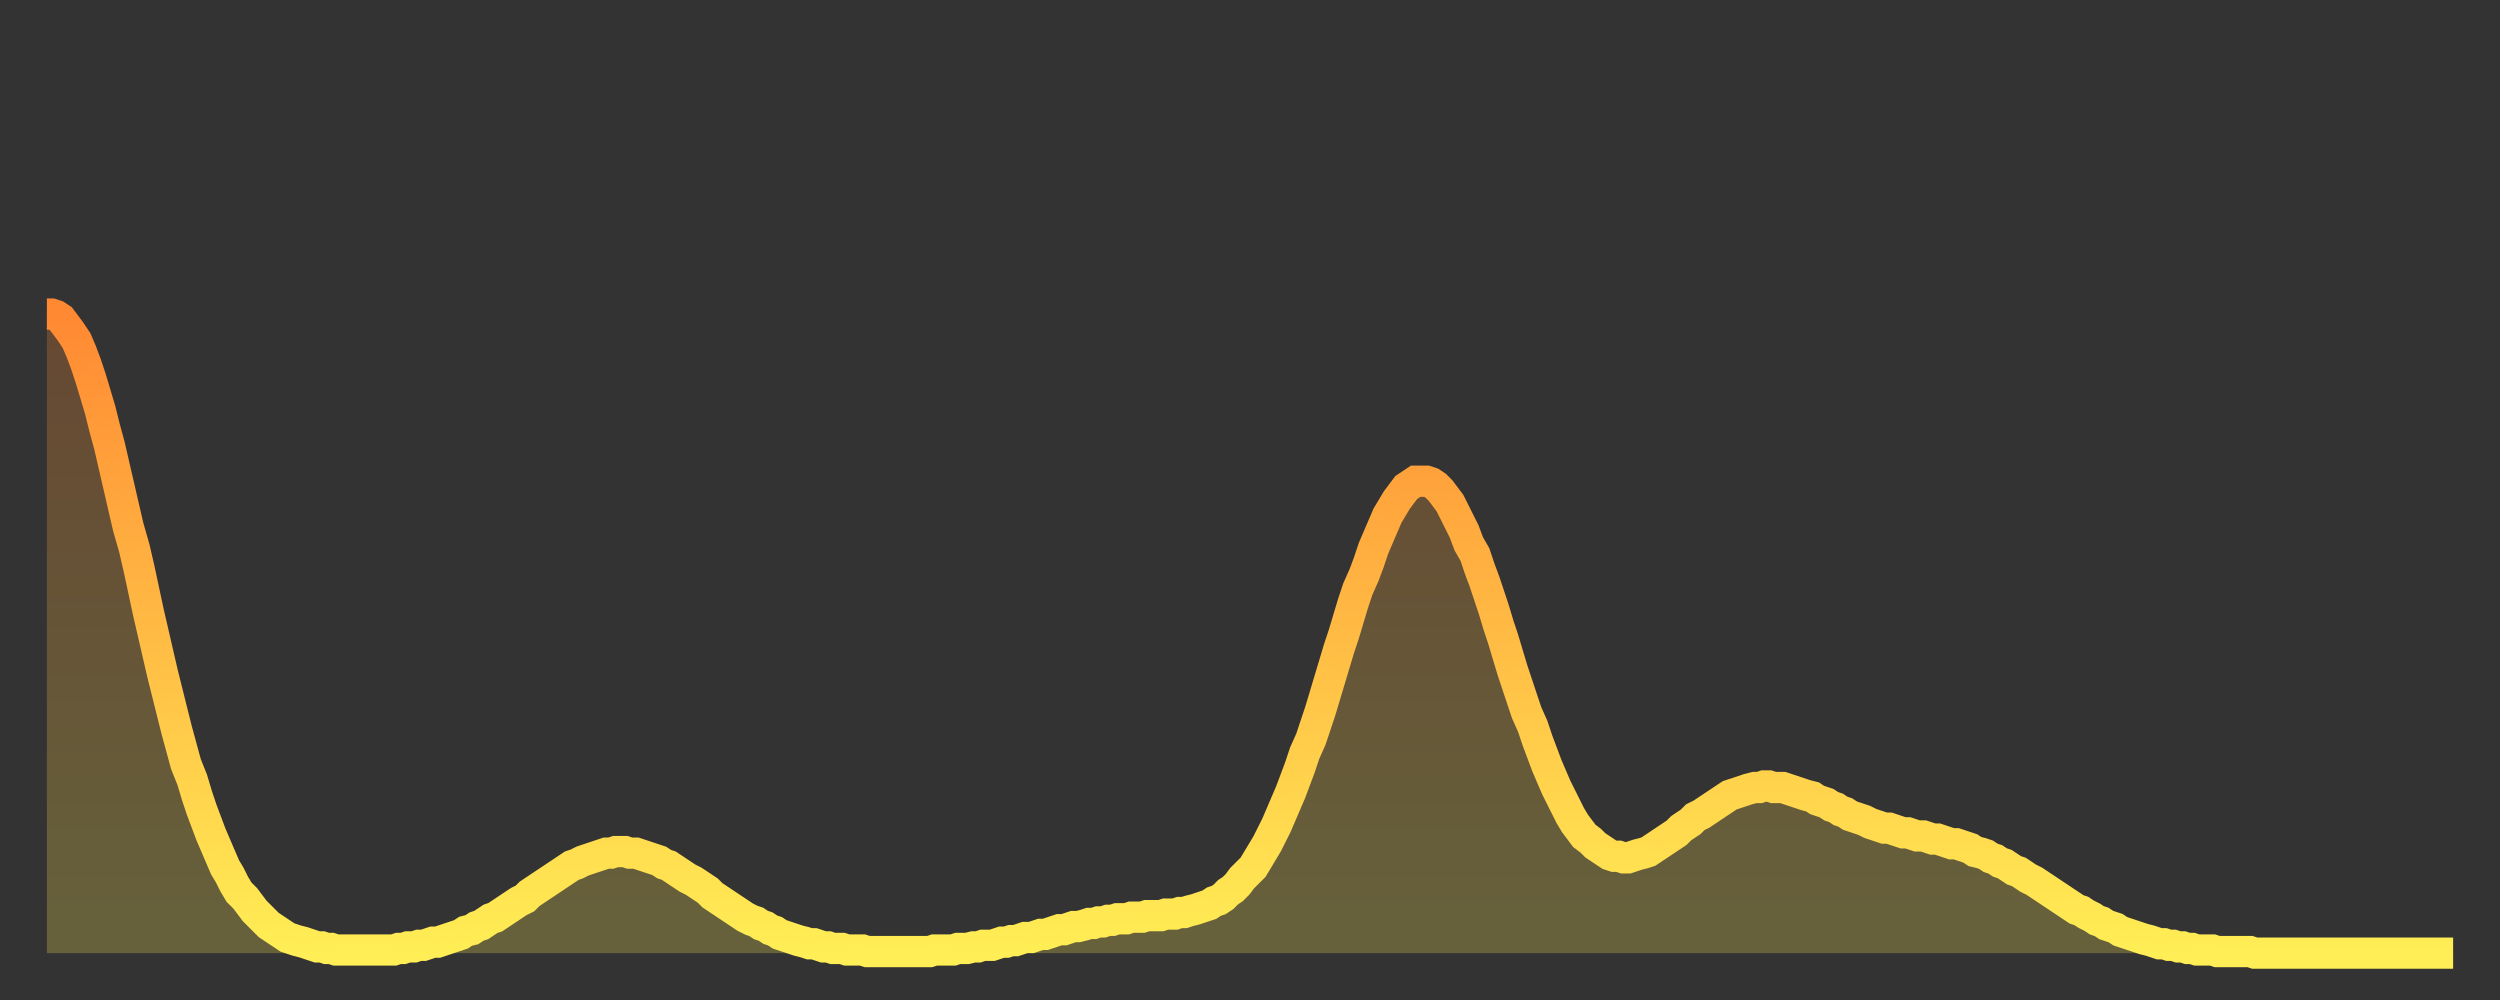
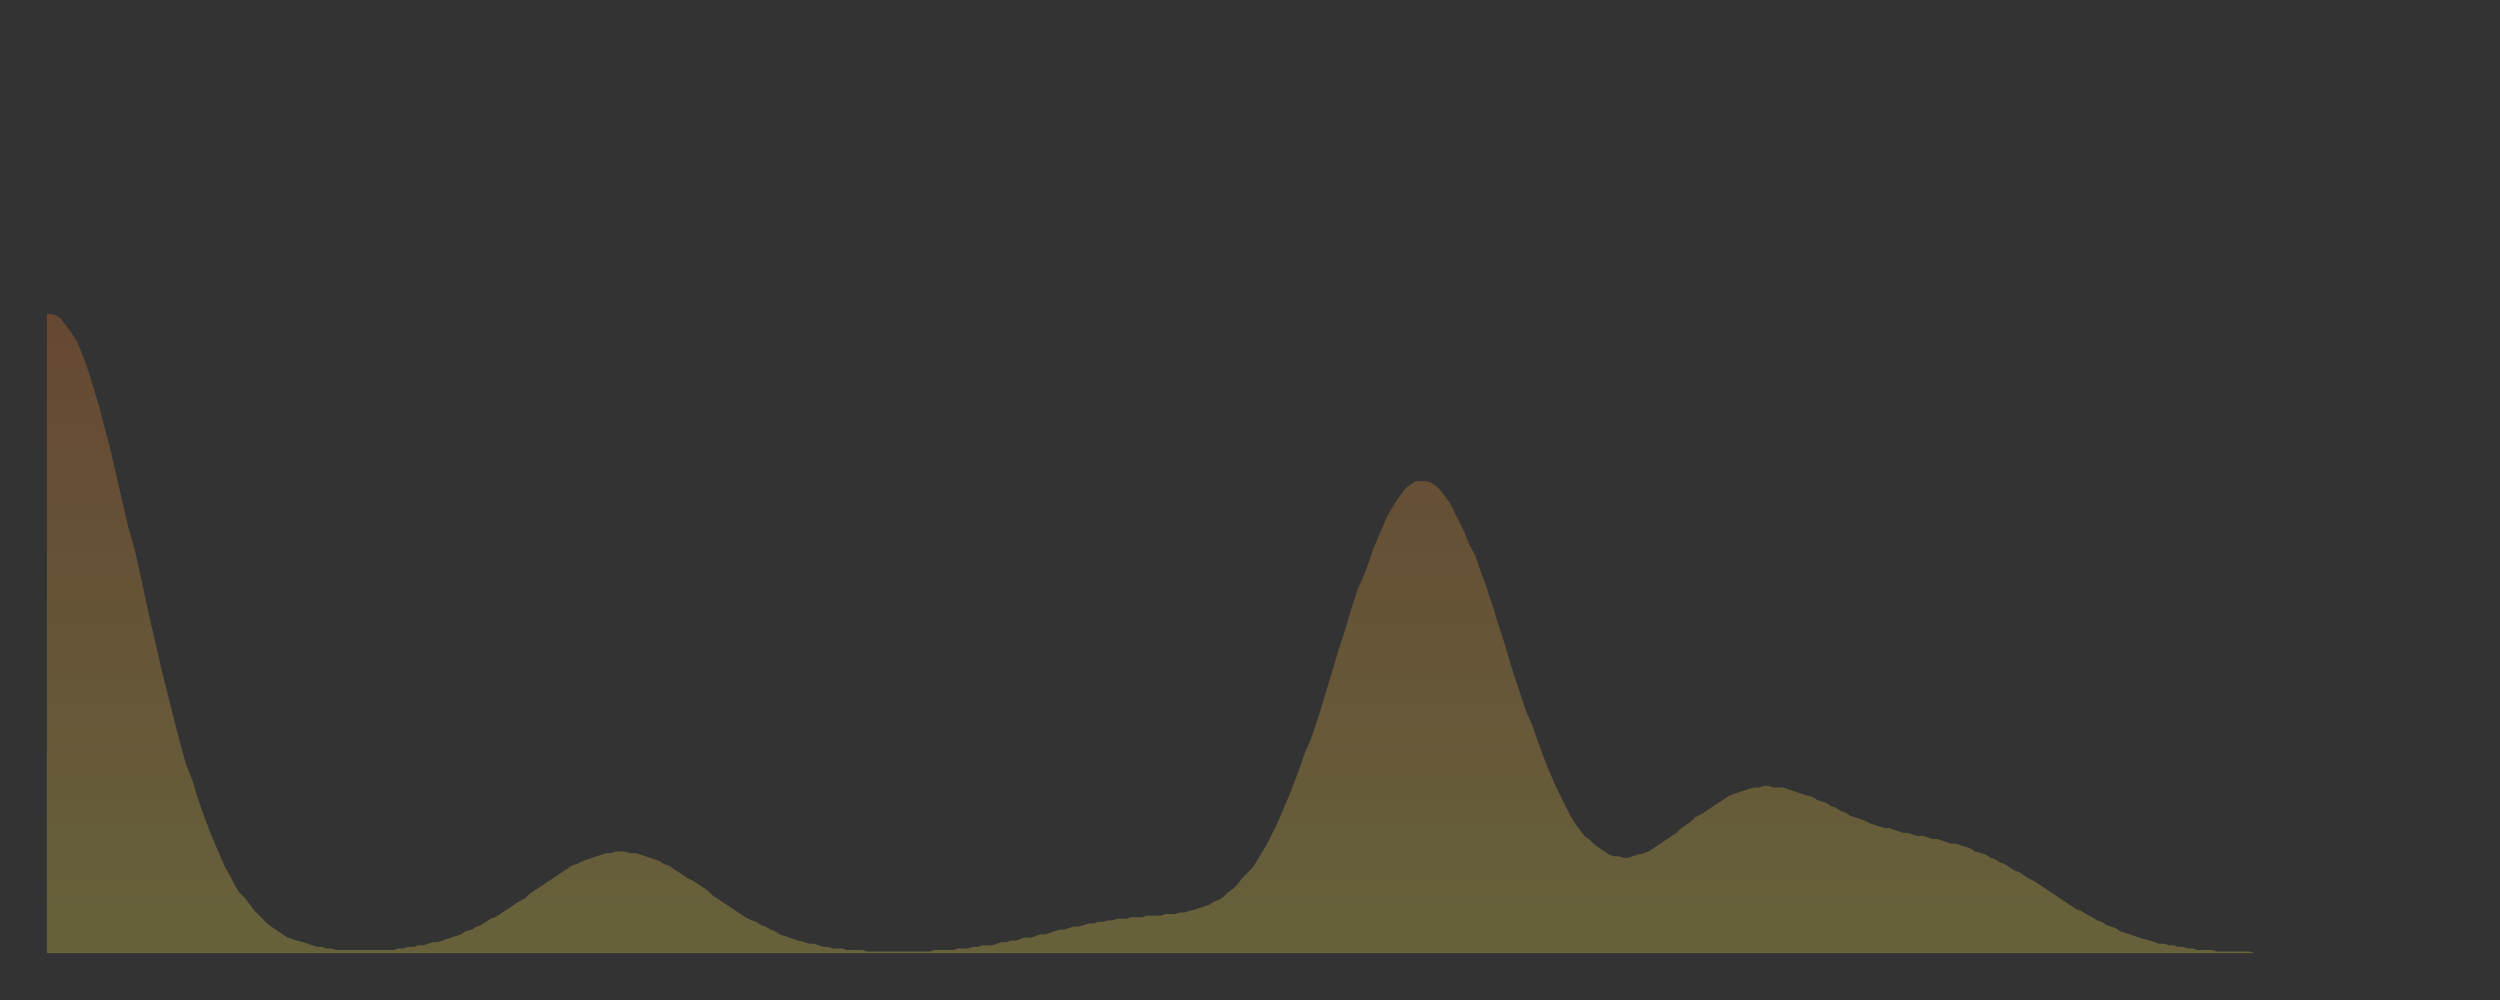
<svg xmlns="http://www.w3.org/2000/svg" baseProfile="full" height="64" version="1.1" width="160">
  <rect width="100%" height="100%" fill="#333333" stroke="none" />
  <defs>
    <linearGradient id="id161030" x1="0" x2="0" y1="0" y2="1">
      <stop offset="0%" stop-color="#ff8933" />
      <stop offset="50%" stop-color="#ffbb44" />
      <stop offset="100%" stop-color="#ffee55" />
    </linearGradient>
  </defs>
  <g transform="translate(3,3)">
    <g>
-       <path d="M 0.0 17.1 0.3 17.1 0.6 17.2 0.9 17.4 1.2 17.8 1.5 18.2 1.9 18.8 2.2 19.5 2.5 20.3 2.8 21.2 3.1 22.2 3.4 23.2 3.7 24.4 4.0 25.5 4.3 26.8 4.6 28.1 4.9 29.4 5.2 30.7 5.6 32.1 5.9 33.4 6.2 34.8 6.5 36.2 6.8 37.5 7.1 38.8 7.4 40.1 7.7 41.3 8.0 42.5 8.3 43.7 8.6 44.8 8.9 45.9 9.3 46.9 9.6 47.9 9.9 48.8 10.2 49.6 10.5 50.4 10.8 51.1 11.1 51.8 11.4 52.5 11.7 53.0 12.0 53.6 12.3 54.1 12.7 54.5 13.0 54.9 13.3 55.3 13.6 55.6 13.9 55.9 14.2 56.2 14.5 56.4 14.8 56.6 15.1 56.8 15.4 57.0 15.7 57.1 16.0 57.2 16.4 57.3 16.7 57.4 17.0 57.5 17.3 57.6 17.6 57.6 17.9 57.7 18.2 57.7 18.5 57.8 18.8 57.8 19.1 57.8 19.4 57.8 19.8 57.8 20.1 57.8 20.4 57.8 20.7 57.8 21.0 57.8 21.3 57.8 21.6 57.8 21.9 57.8 22.2 57.8 22.5 57.7 22.8 57.7 23.1 57.6 23.5 57.6 23.8 57.5 24.1 57.5 24.4 57.4 24.7 57.3 25.0 57.3 25.3 57.2 25.6 57.1 25.9 57.0 26.2 56.9 26.5 56.8 26.8 56.6 27.2 56.5 27.5 56.3 27.8 56.2 28.1 56.0 28.4 55.8 28.7 55.7 29.0 55.5 29.3 55.3 29.6 55.1 29.9 54.9 30.2 54.7 30.6 54.5 30.9 54.2 31.2 54.0 31.5 53.8 31.8 53.6 32.1 53.4 32.4 53.2 32.7 53.0 33.0 52.8 33.3 52.6 33.6 52.4 33.9 52.3 34.3 52.1 34.6 52.0 34.9 51.9 35.2 51.8 35.5 51.7 35.8 51.6 36.1 51.6 36.4 51.5 36.7 51.5 37.0 51.5 37.3 51.6 37.7 51.6 38.0 51.7 38.3 51.8 38.6 51.9 38.9 52.0 39.2 52.1 39.5 52.3 39.8 52.4 40.1 52.6 40.4 52.8 40.7 53.0 41.0 53.2 41.4 53.4 41.7 53.6 42.0 53.8 42.3 54.0 42.6 54.3 42.9 54.5 43.2 54.7 43.5 54.9 43.8 55.1 44.1 55.3 44.4 55.5 44.7 55.7 45.1 55.9 45.4 56.0 45.7 56.2 46.0 56.3 46.3 56.5 46.6 56.6 46.9 56.8 47.2 56.9 47.5 57.0 47.8 57.1 48.1 57.2 48.5 57.3 48.8 57.4 49.1 57.4 49.4 57.5 49.7 57.6 50.0 57.6 50.3 57.7 50.6 57.7 50.9 57.7 51.2 57.8 51.5 57.8 51.8 57.8 52.2 57.8 52.5 57.9 52.8 57.9 53.1 57.9 53.4 57.9 53.7 57.9 54.0 57.9 54.3 57.9 54.6 57.9 54.9 57.9 55.2 57.9 55.6 57.9 55.9 57.9 56.2 57.9 56.5 57.9 56.8 57.8 57.1 57.8 57.4 57.8 57.7 57.8 58.0 57.8 58.3 57.7 58.6 57.7 58.9 57.7 59.3 57.6 59.6 57.6 59.9 57.5 60.2 57.5 60.5 57.5 60.8 57.4 61.1 57.3 61.4 57.3 61.7 57.2 62.0 57.2 62.3 57.1 62.6 57.0 63.0 57.0 63.3 56.9 63.6 56.8 63.9 56.8 64.2 56.7 64.5 56.6 64.8 56.5 65.1 56.5 65.4 56.4 65.7 56.3 66.0 56.3 66.4 56.2 66.7 56.1 67.0 56.1 67.3 56.0 67.6 56.0 67.9 55.9 68.2 55.9 68.5 55.8 68.8 55.8 69.1 55.8 69.4 55.7 69.7 55.7 70.1 55.7 70.4 55.6 70.7 55.6 71.0 55.6 71.3 55.6 71.6 55.5 71.9 55.5 72.2 55.5 72.5 55.4 72.8 55.4 73.1 55.3 73.5 55.2 73.8 55.1 74.1 55.0 74.4 54.9 74.7 54.7 75.0 54.6 75.3 54.4 75.6 54.1 75.9 53.9 76.2 53.6 76.5 53.2 76.8 52.9 77.2 52.5 77.5 52.0 77.8 51.5 78.1 51.0 78.4 50.4 78.7 49.8 79.0 49.1 79.3 48.4 79.6 47.7 79.9 46.9 80.2 46.1 80.5 45.2 80.9 44.3 81.2 43.4 81.5 42.5 81.8 41.5 82.1 40.5 82.4 39.5 82.7 38.5 83.0 37.6 83.3 36.6 83.6 35.6 83.9 34.7 84.3 33.8 84.6 33.0 84.9 32.1 85.2 31.4 85.5 30.7 85.8 30.0 86.1 29.5 86.4 29.0 86.7 28.6 87.0 28.2 87.3 28.0 87.6 27.8 88.0 27.8 88.3 27.8 88.6 27.9 88.9 28.1 89.2 28.4 89.5 28.8 89.8 29.2 90.1 29.8 90.4 30.4 90.7 31.0 91.0 31.8 91.4 32.5 91.7 33.4 92.0 34.2 92.3 35.1 92.6 36.0 92.9 37.0 93.2 37.9 93.5 38.9 93.8 39.9 94.1 40.8 94.4 41.7 94.7 42.6 95.1 43.5 95.4 44.4 95.7 45.2 96.0 46.0 96.3 46.7 96.6 47.4 96.9 48.0 97.2 48.6 97.5 49.2 97.8 49.7 98.1 50.1 98.4 50.5 98.8 50.8 99.1 51.1 99.4 51.3 99.7 51.5 100.0 51.7 100.3 51.8 100.6 51.8 100.9 51.9 101.2 51.9 101.5 51.8 101.8 51.7 102.2 51.6 102.5 51.5 102.8 51.3 103.1 51.1 103.4 50.9 103.7 50.7 104.0 50.5 104.3 50.3 104.6 50.0 104.9 49.8 105.2 49.6 105.5 49.3 105.9 49.1 106.2 48.9 106.5 48.7 106.8 48.5 107.1 48.3 107.4 48.1 107.7 47.9 108.0 47.8 108.3 47.7 108.6 47.6 108.9 47.5 109.3 47.4 109.6 47.4 109.9 47.3 110.2 47.3 110.5 47.4 110.8 47.4 111.1 47.4 111.4 47.5 111.7 47.6 112.0 47.7 112.3 47.8 112.6 47.9 113.0 48.0 113.3 48.2 113.6 48.3 113.9 48.4 114.2 48.6 114.5 48.7 114.8 48.9 115.1 49.0 115.4 49.2 115.7 49.3 116.0 49.4 116.3 49.5 116.7 49.7 117.0 49.8 117.3 49.9 117.6 50.0 117.9 50.0 118.2 50.1 118.5 50.2 118.8 50.3 119.1 50.3 119.4 50.4 119.7 50.5 120.1 50.5 120.4 50.6 120.7 50.7 121.0 50.7 121.3 50.8 121.6 50.9 121.9 51.0 122.2 51.0 122.5 51.1 122.8 51.2 123.1 51.3 123.4 51.5 123.8 51.6 124.1 51.7 124.4 51.9 124.7 52.0 125.0 52.2 125.3 52.3 125.6 52.5 125.9 52.7 126.2 52.8 126.5 53.0 126.8 53.2 127.2 53.4 127.5 53.6 127.8 53.8 128.1 54.0 128.4 54.2 128.7 54.4 129.0 54.6 129.3 54.8 129.6 55.0 129.9 55.2 130.2 55.3 130.5 55.5 130.9 55.7 131.2 55.9 131.5 56.0 131.8 56.2 132.1 56.3 132.4 56.4 132.7 56.6 133.0 56.7 133.3 56.8 133.6 56.9 133.9 57.0 134.2 57.1 134.6 57.2 134.9 57.3 135.2 57.4 135.5 57.4 135.8 57.5 136.1 57.5 136.4 57.6 136.7 57.6 137.0 57.7 137.3 57.7 137.6 57.8 138.0 57.8 138.3 57.8 138.6 57.8 138.9 57.9 139.2 57.9 139.5 57.9 139.8 57.9 140.1 57.9 140.4 57.9 140.7 57.9 141.0 57.9 141.3 58.0 141.7 58.0 142.0 58.0 142.3 58.0 142.6 58.0 142.9 58.0 143.2 58.0 143.5 58.0 143.8 58.0 144.1 58.0 144.4 58.0 144.7 58.0 145.1 58.0 145.4 58.0 145.7 58.0 146.0 58.0 146.3 58.0 146.6 58.0 146.9 58.0 147.2 58.0 147.5 58.0 147.8 58.0 148.1 58.0 148.4 58.0 148.8 58.0 149.1 58.0 149.4 58.0 149.7 58.0 150.0 58.0 150.3 58.0 150.6 58.0 150.9 58.0 151.2 58.0 151.5 58.0 151.8 58.0 152.1 58.0 152.5 58.0 152.8 58.0 153.1 58.0 153.4 58.0 153.7 58.0 154.0 58.0" fill="none" id="graph-curve" opacity="1" stroke="url(#id161030)" stroke-width="2" />
      <path d="M 0 58 L 0.0 17.1 0.3 17.1 0.6 17.2 0.9 17.4 1.2 17.8 1.5 18.2 1.9 18.8 2.2 19.5 2.5 20.3 2.8 21.2 3.1 22.2 3.4 23.2 3.7 24.4 4.0 25.5 4.3 26.8 4.6 28.1 4.9 29.4 5.2 30.7 5.6 32.1 5.9 33.4 6.2 34.8 6.5 36.2 6.8 37.5 7.1 38.8 7.4 40.1 7.7 41.3 8.0 42.5 8.3 43.7 8.6 44.8 8.9 45.9 9.3 46.9 9.6 47.9 9.9 48.8 10.2 49.6 10.5 50.4 10.8 51.1 11.1 51.8 11.4 52.5 11.7 53.0 12.0 53.6 12.3 54.1 12.7 54.5 13.0 54.9 13.3 55.3 13.6 55.6 13.9 55.9 14.2 56.2 14.5 56.4 14.8 56.6 15.1 56.8 15.4 57.0 15.7 57.1 16.0 57.2 16.4 57.3 16.7 57.4 17.0 57.5 17.3 57.6 17.6 57.6 17.9 57.7 18.2 57.7 18.5 57.8 18.8 57.8 19.1 57.8 19.4 57.8 19.8 57.8 20.1 57.8 20.4 57.8 20.7 57.8 21.0 57.8 21.3 57.8 21.6 57.8 21.9 57.8 22.2 57.8 22.5 57.7 22.8 57.7 23.1 57.6 23.5 57.6 23.8 57.5 24.1 57.5 24.4 57.4 24.7 57.3 25.0 57.3 25.3 57.2 25.6 57.1 25.9 57.0 26.2 56.9 26.5 56.8 26.8 56.6 27.2 56.5 27.5 56.3 27.8 56.2 28.1 56.0 28.4 55.8 28.7 55.7 29.0 55.5 29.3 55.3 29.6 55.1 29.9 54.9 30.2 54.7 30.6 54.5 30.9 54.2 31.2 54.0 31.5 53.8 31.8 53.6 32.1 53.4 32.4 53.2 32.7 53.0 33.0 52.8 33.3 52.6 33.6 52.4 33.9 52.3 34.3 52.1 34.6 52.0 34.9 51.9 35.2 51.8 35.5 51.7 35.8 51.6 36.1 51.6 36.4 51.5 36.7 51.5 37.0 51.5 37.3 51.6 37.7 51.6 38.0 51.7 38.3 51.8 38.6 51.9 38.9 52.0 39.2 52.1 39.5 52.3 39.8 52.4 40.1 52.6 40.4 52.8 40.7 53.0 41.0 53.2 41.4 53.4 41.7 53.6 42.0 53.8 42.3 54.0 42.6 54.3 42.9 54.5 43.2 54.7 43.5 54.9 43.8 55.1 44.1 55.3 44.4 55.5 44.7 55.7 45.1 55.9 45.4 56.0 45.7 56.2 46.0 56.3 46.3 56.5 46.6 56.6 46.9 56.8 47.2 56.9 47.5 57.0 47.8 57.1 48.1 57.2 48.5 57.3 48.8 57.4 49.1 57.4 49.4 57.5 49.7 57.6 50.0 57.6 50.3 57.7 50.6 57.7 50.9 57.7 51.2 57.8 51.5 57.8 51.8 57.8 52.2 57.8 52.5 57.9 52.8 57.9 53.1 57.9 53.4 57.9 53.7 57.9 54.0 57.9 54.3 57.9 54.6 57.9 54.9 57.9 55.2 57.9 55.6 57.9 55.9 57.9 56.2 57.9 56.5 57.9 56.8 57.8 57.1 57.8 57.4 57.8 57.7 57.8 58.0 57.8 58.3 57.7 58.6 57.7 58.9 57.7 59.3 57.6 59.6 57.6 59.9 57.5 60.2 57.5 60.5 57.5 60.8 57.4 61.1 57.3 61.4 57.3 61.7 57.2 62.0 57.2 62.3 57.1 62.6 57.0 63.0 57.0 63.3 56.9 63.6 56.8 63.9 56.8 64.2 56.7 64.5 56.6 64.8 56.5 65.1 56.5 65.4 56.4 65.7 56.3 66.0 56.3 66.4 56.2 66.7 56.1 67.0 56.1 67.3 56.0 67.6 56.0 67.9 55.9 68.2 55.9 68.5 55.8 68.8 55.8 69.1 55.8 69.4 55.7 69.7 55.7 70.1 55.7 70.4 55.6 70.7 55.6 71.0 55.6 71.3 55.6 71.6 55.5 71.9 55.5 72.2 55.5 72.5 55.4 72.8 55.4 73.1 55.3 73.5 55.2 73.8 55.1 74.1 55.0 74.4 54.9 74.7 54.7 75.0 54.6 75.3 54.4 75.6 54.1 75.9 53.9 76.2 53.6 76.5 53.2 76.8 52.9 77.2 52.5 77.5 52.0 77.8 51.5 78.1 51.0 78.4 50.4 78.7 49.8 79.0 49.1 79.3 48.4 79.6 47.7 79.9 46.9 80.2 46.1 80.5 45.2 80.9 44.3 81.2 43.4 81.5 42.5 81.8 41.5 82.1 40.5 82.4 39.5 82.7 38.5 83.0 37.6 83.3 36.6 83.6 35.6 83.9 34.7 84.3 33.8 84.6 33.0 84.9 32.1 85.2 31.4 85.5 30.7 85.8 30.0 86.1 29.5 86.4 29.0 86.7 28.6 87.0 28.2 87.3 28.0 87.6 27.8 88.0 27.8 88.3 27.8 88.6 27.9 88.9 28.1 89.2 28.4 89.5 28.8 89.8 29.2 90.1 29.8 90.4 30.4 90.7 31.0 91.0 31.8 91.4 32.5 91.7 33.4 92.0 34.2 92.3 35.1 92.6 36.0 92.9 37.0 93.2 37.9 93.5 38.9 93.8 39.9 94.1 40.8 94.4 41.7 94.7 42.6 95.1 43.5 95.4 44.4 95.7 45.2 96.0 46.0 96.3 46.7 96.6 47.4 96.9 48.0 97.2 48.6 97.5 49.2 97.8 49.7 98.1 50.1 98.4 50.5 98.8 50.8 99.1 51.1 99.4 51.3 99.7 51.5 100.0 51.7 100.3 51.8 100.6 51.8 100.9 51.9 101.2 51.9 101.5 51.8 101.8 51.7 102.2 51.6 102.5 51.5 102.8 51.3 103.1 51.1 103.4 50.9 103.7 50.7 104.0 50.5 104.3 50.3 104.6 50.0 104.9 49.8 105.2 49.6 105.5 49.3 105.9 49.1 106.2 48.9 106.5 48.7 106.8 48.5 107.1 48.3 107.4 48.1 107.7 47.9 108.0 47.8 108.3 47.7 108.6 47.6 108.9 47.5 109.3 47.4 109.6 47.4 109.9 47.3 110.2 47.3 110.5 47.4 110.8 47.4 111.1 47.4 111.4 47.5 111.7 47.6 112.0 47.7 112.3 47.8 112.6 47.9 113.0 48.0 113.3 48.2 113.6 48.3 113.9 48.4 114.2 48.6 114.5 48.7 114.8 48.9 115.1 49.0 115.4 49.2 115.7 49.3 116.0 49.4 116.3 49.5 116.7 49.7 117.0 49.8 117.3 49.9 117.6 50.0 117.9 50.0 118.2 50.1 118.5 50.2 118.8 50.3 119.1 50.3 119.4 50.4 119.7 50.5 120.1 50.5 120.4 50.6 120.7 50.7 121.0 50.7 121.3 50.8 121.6 50.9 121.9 51.0 122.2 51.0 122.5 51.1 122.8 51.2 123.1 51.3 123.4 51.5 123.8 51.6 124.1 51.7 124.4 51.9 124.7 52.0 125.0 52.2 125.3 52.3 125.6 52.5 125.9 52.7 126.2 52.8 126.5 53.0 126.8 53.2 127.2 53.4 127.5 53.6 127.8 53.8 128.1 54.0 128.4 54.2 128.7 54.4 129.0 54.6 129.3 54.8 129.6 55.0 129.9 55.2 130.2 55.3 130.5 55.5 130.9 55.7 131.2 55.9 131.5 56.0 131.8 56.2 132.1 56.3 132.4 56.4 132.7 56.6 133.0 56.7 133.3 56.8 133.6 56.9 133.9 57.0 134.2 57.1 134.6 57.2 134.9 57.3 135.2 57.4 135.5 57.4 135.8 57.5 136.1 57.5 136.4 57.6 136.7 57.6 137.0 57.7 137.3 57.7 137.6 57.8 138.0 57.8 138.3 57.8 138.6 57.8 138.9 57.9 139.2 57.9 139.5 57.9 139.8 57.9 140.1 57.9 140.4 57.9 140.7 57.9 141.0 57.9 141.3 58.0 141.7 58.0 142.0 58.0 142.3 58.0 142.6 58.0 142.9 58.0 143.2 58.0 143.5 58.0 143.8 58.0 144.1 58.0 144.4 58.0 144.7 58.0 145.1 58.0 145.4 58.0 145.7 58.0 146.0 58.0 146.3 58.0 146.6 58.0 146.9 58.0 147.2 58.0 147.5 58.0 147.8 58.0 148.1 58.0 148.4 58.0 148.8 58.0 149.1 58.0 149.4 58.0 149.7 58.0 150.0 58.0 150.3 58.0 150.6 58.0 150.9 58.0 151.2 58.0 151.5 58.0 151.8 58.0 152.1 58.0 152.5 58.0 152.8 58.0 153.1 58.0 153.4 58.0 153.7 58.0 154.0 58.0 154 58" fill="url(#id161030)" fill-opacity=".25" id="graph-shadow" />
    </g>
  </g>
</svg>